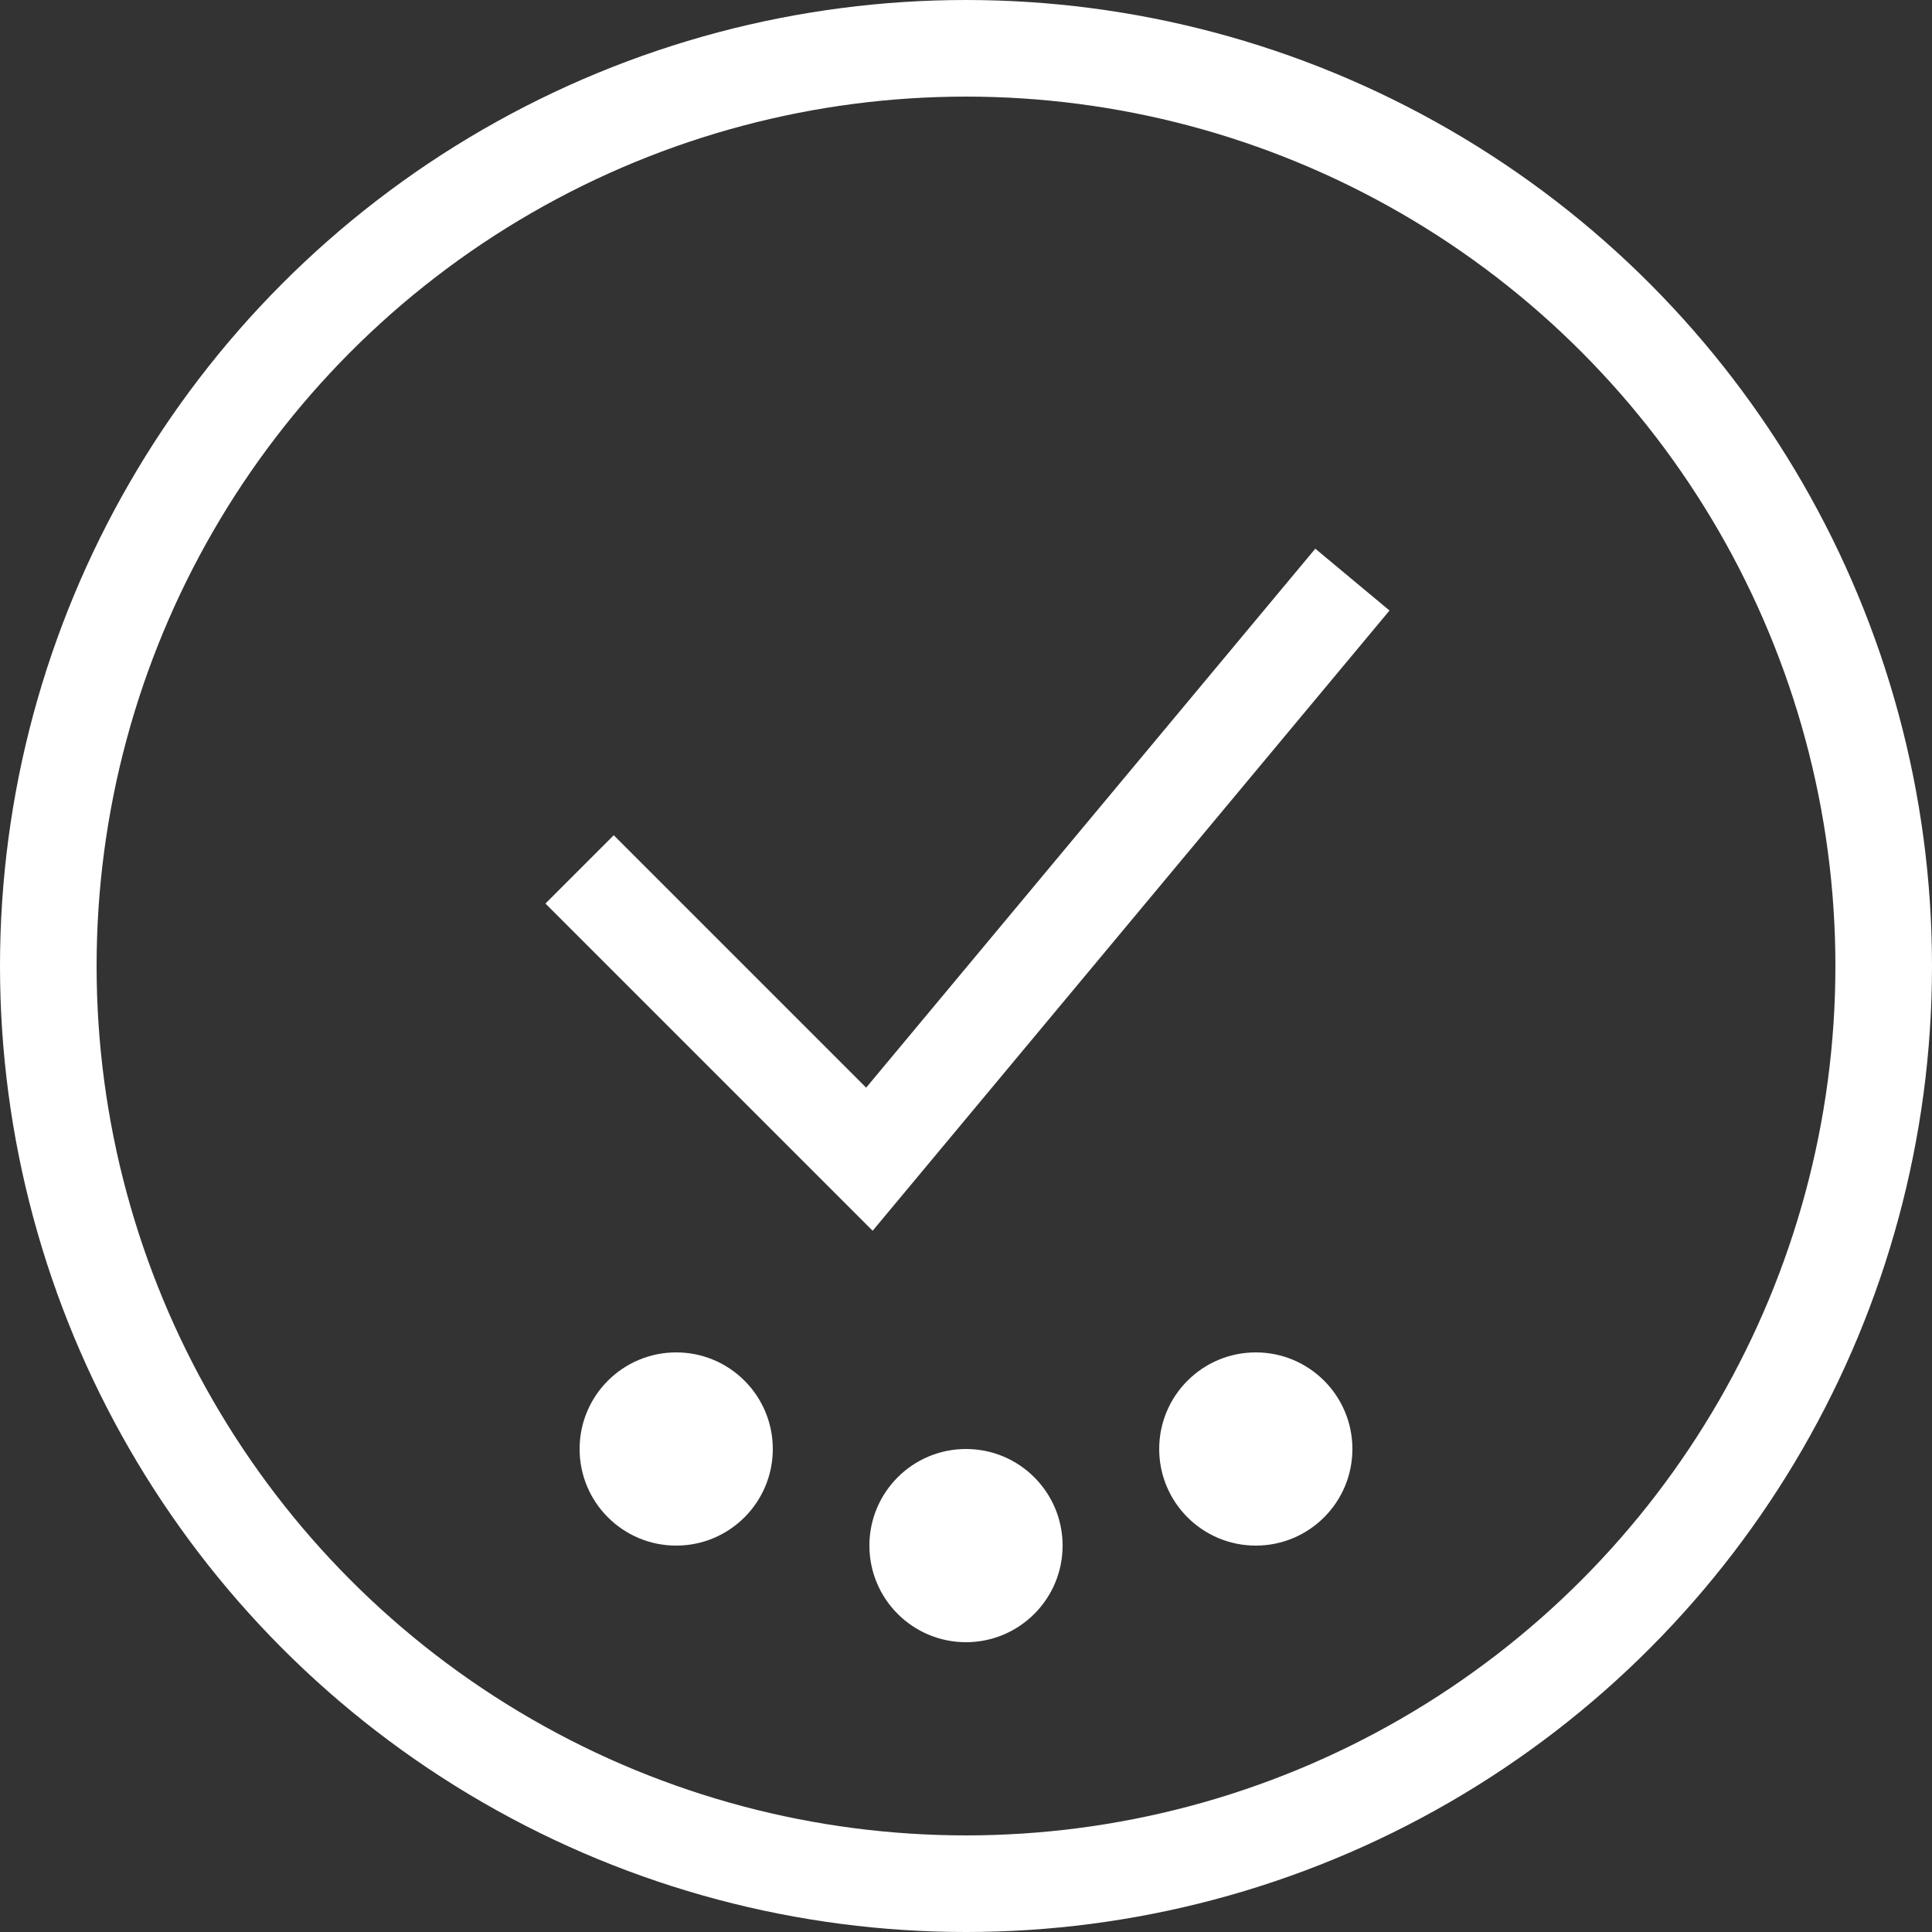
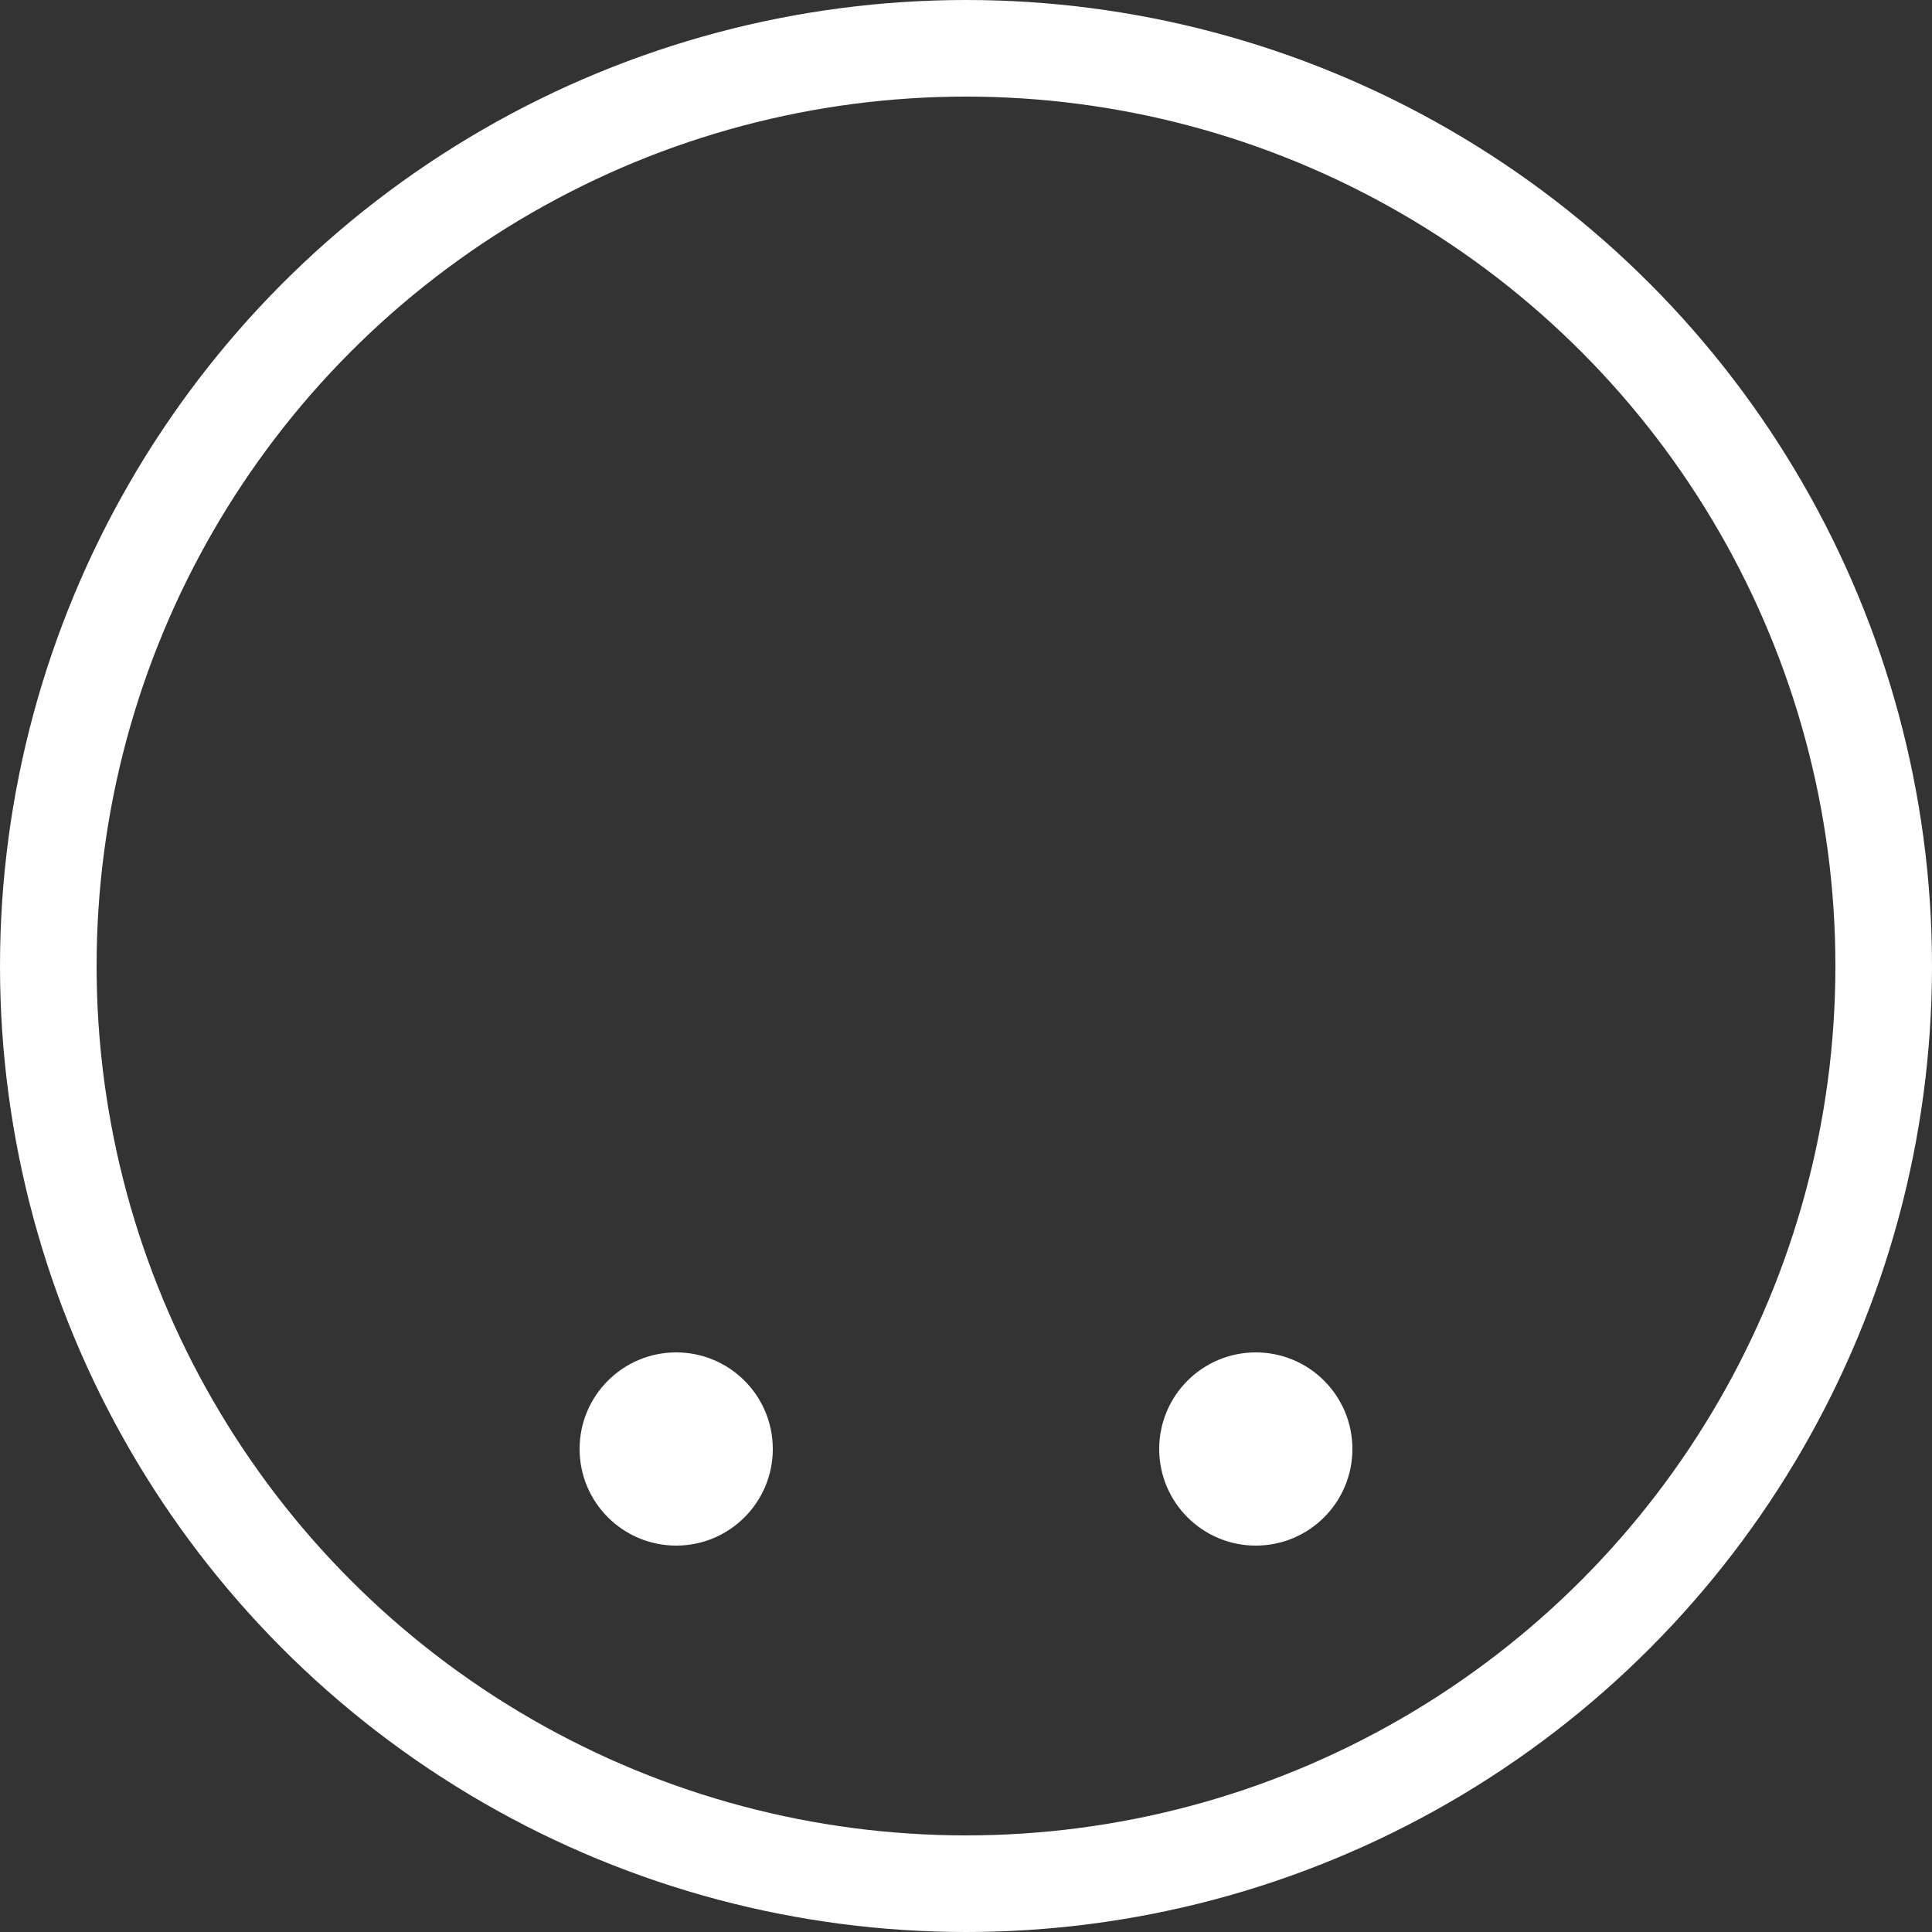
<svg xmlns="http://www.w3.org/2000/svg" width="40" height="40" viewBox="0 0 40 40">
  <rect x="0" y="0" width="40" height="40" fill="#333333" stroke="none" />
  <circle cx="20" cy="20" r="19" stroke="#FFFFFF" stroke-width="2" fill="none" />
  <circle cx="14" cy="30" r="2" fill="#FFFFFF" />
  <circle cx="26" cy="30" r="2" fill="#FFFFFF" />
-   <circle cx="20" cy="32" r="2" fill="#FFFFFF" />
-   <path d="M12 18 L18 24 L28 12" stroke="#FFFFFF" stroke-width="2" fill="none" />
</svg>